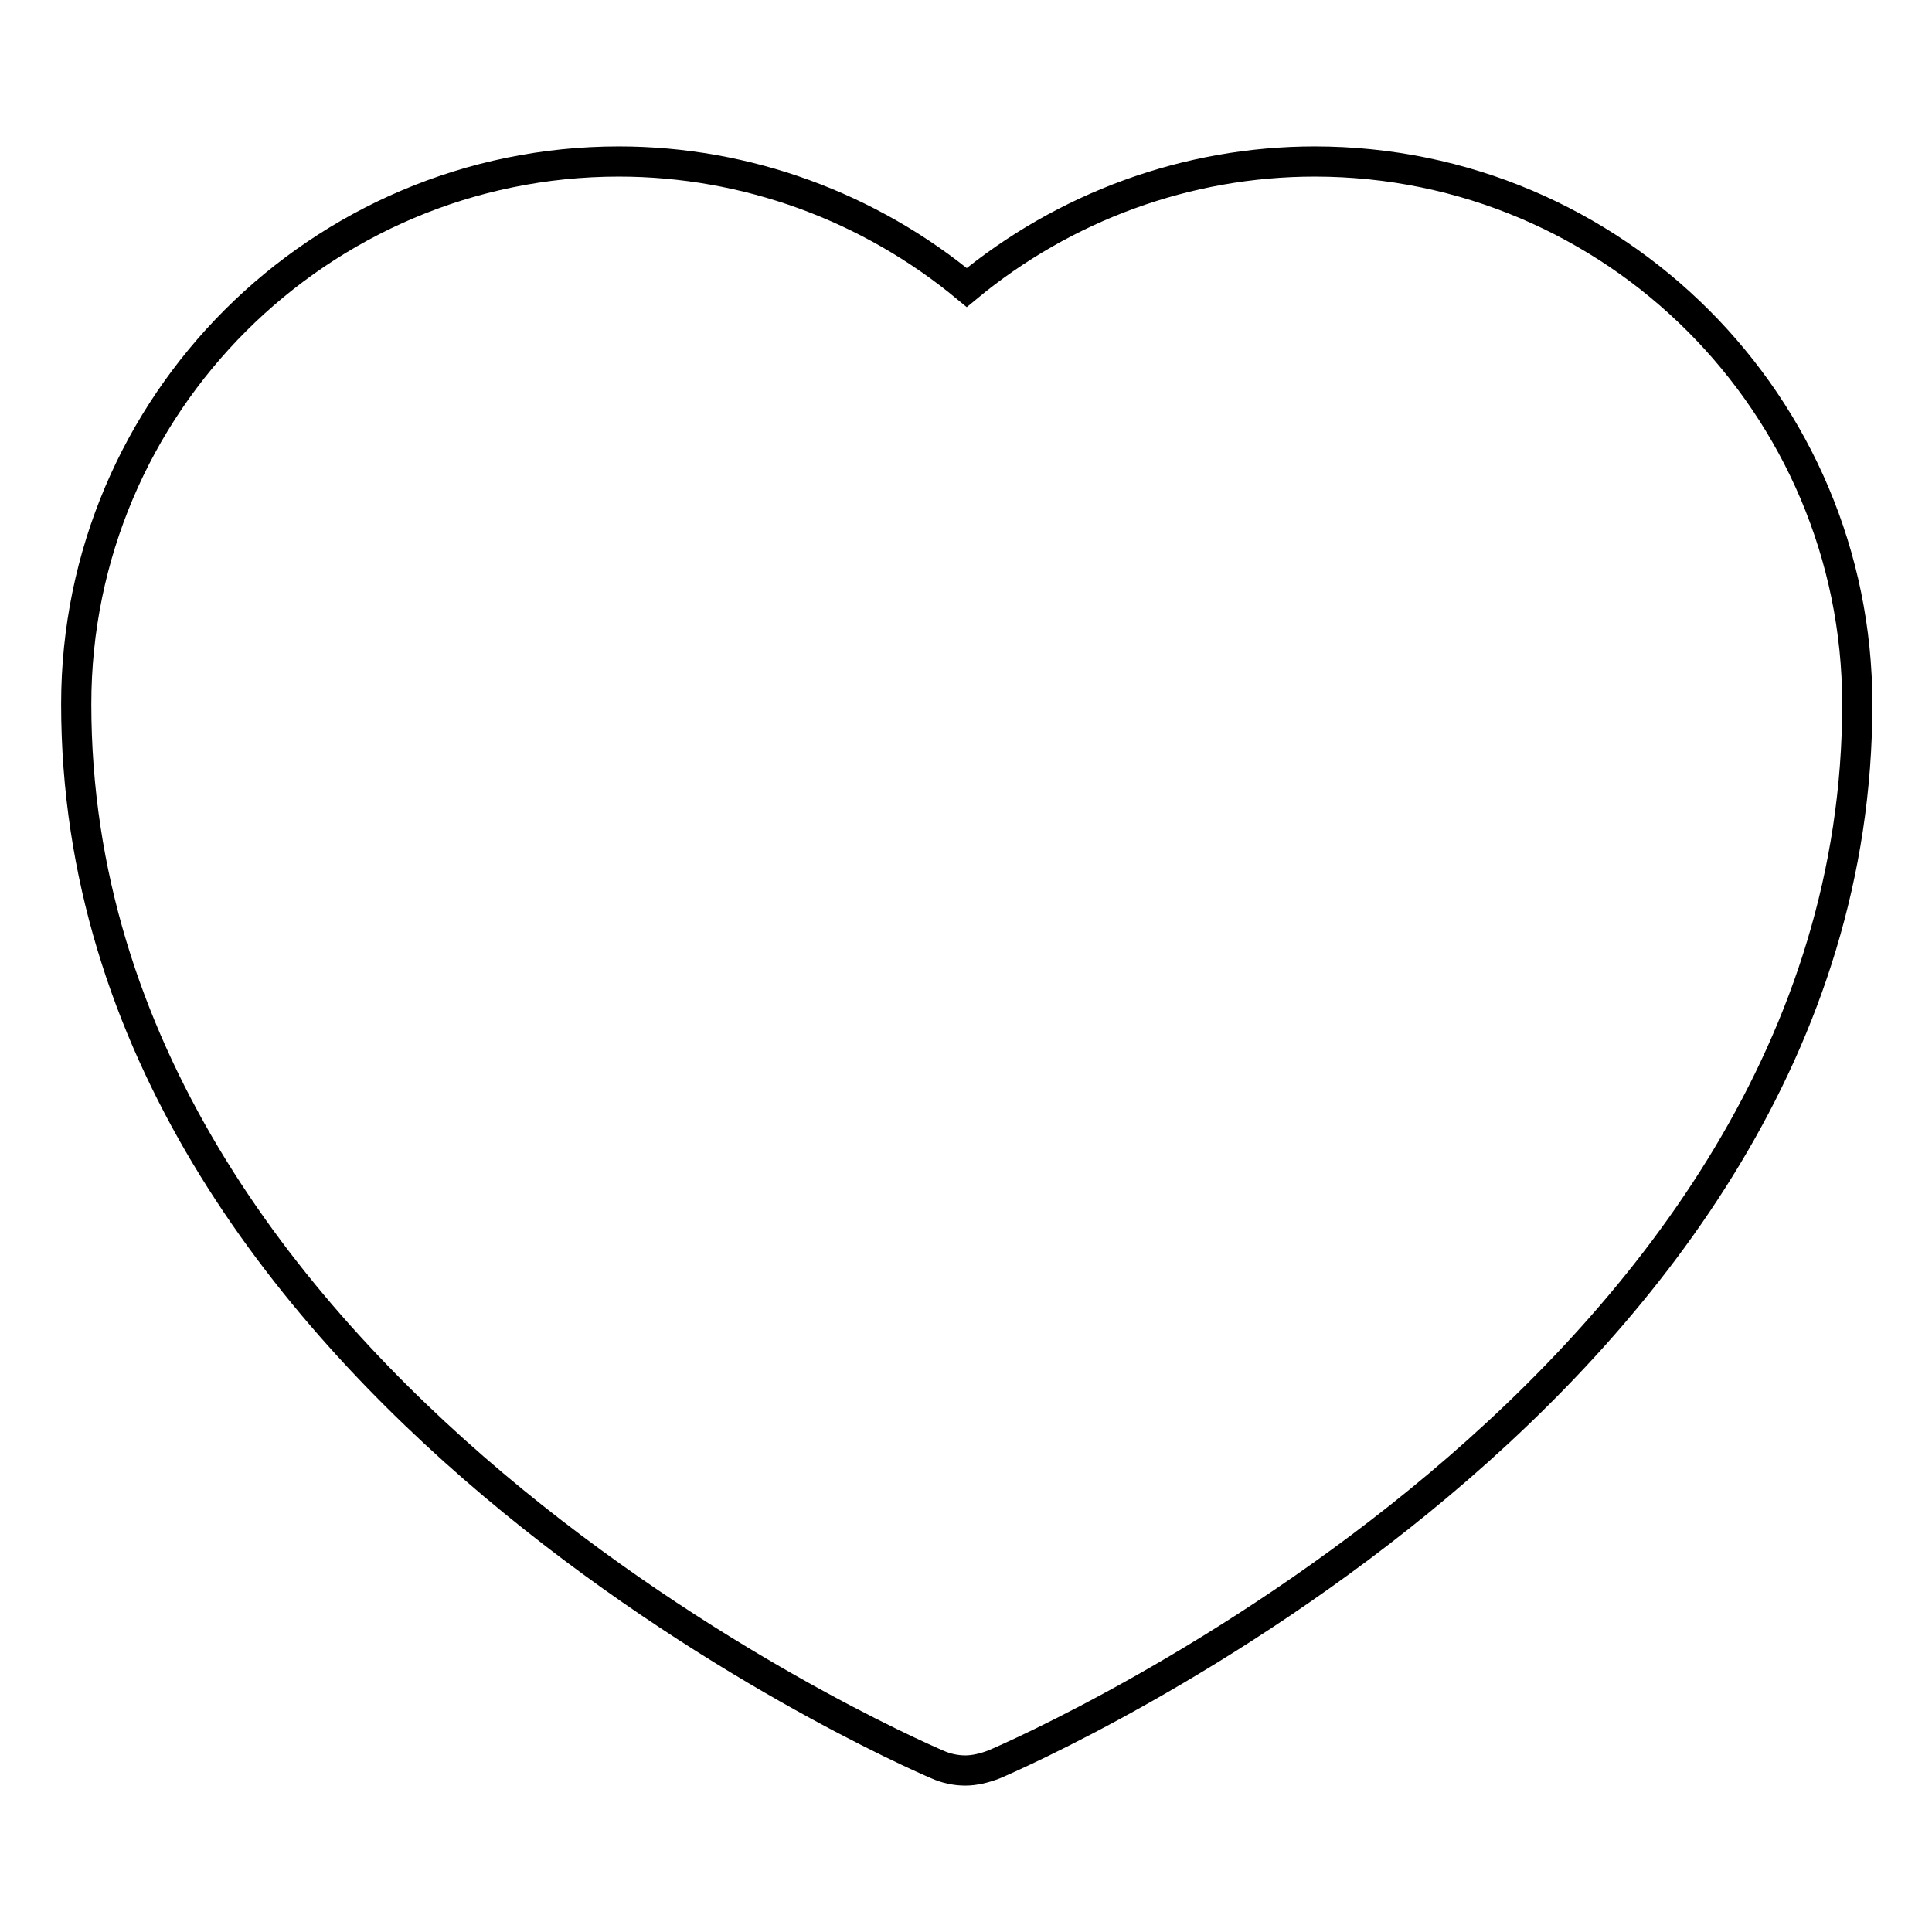
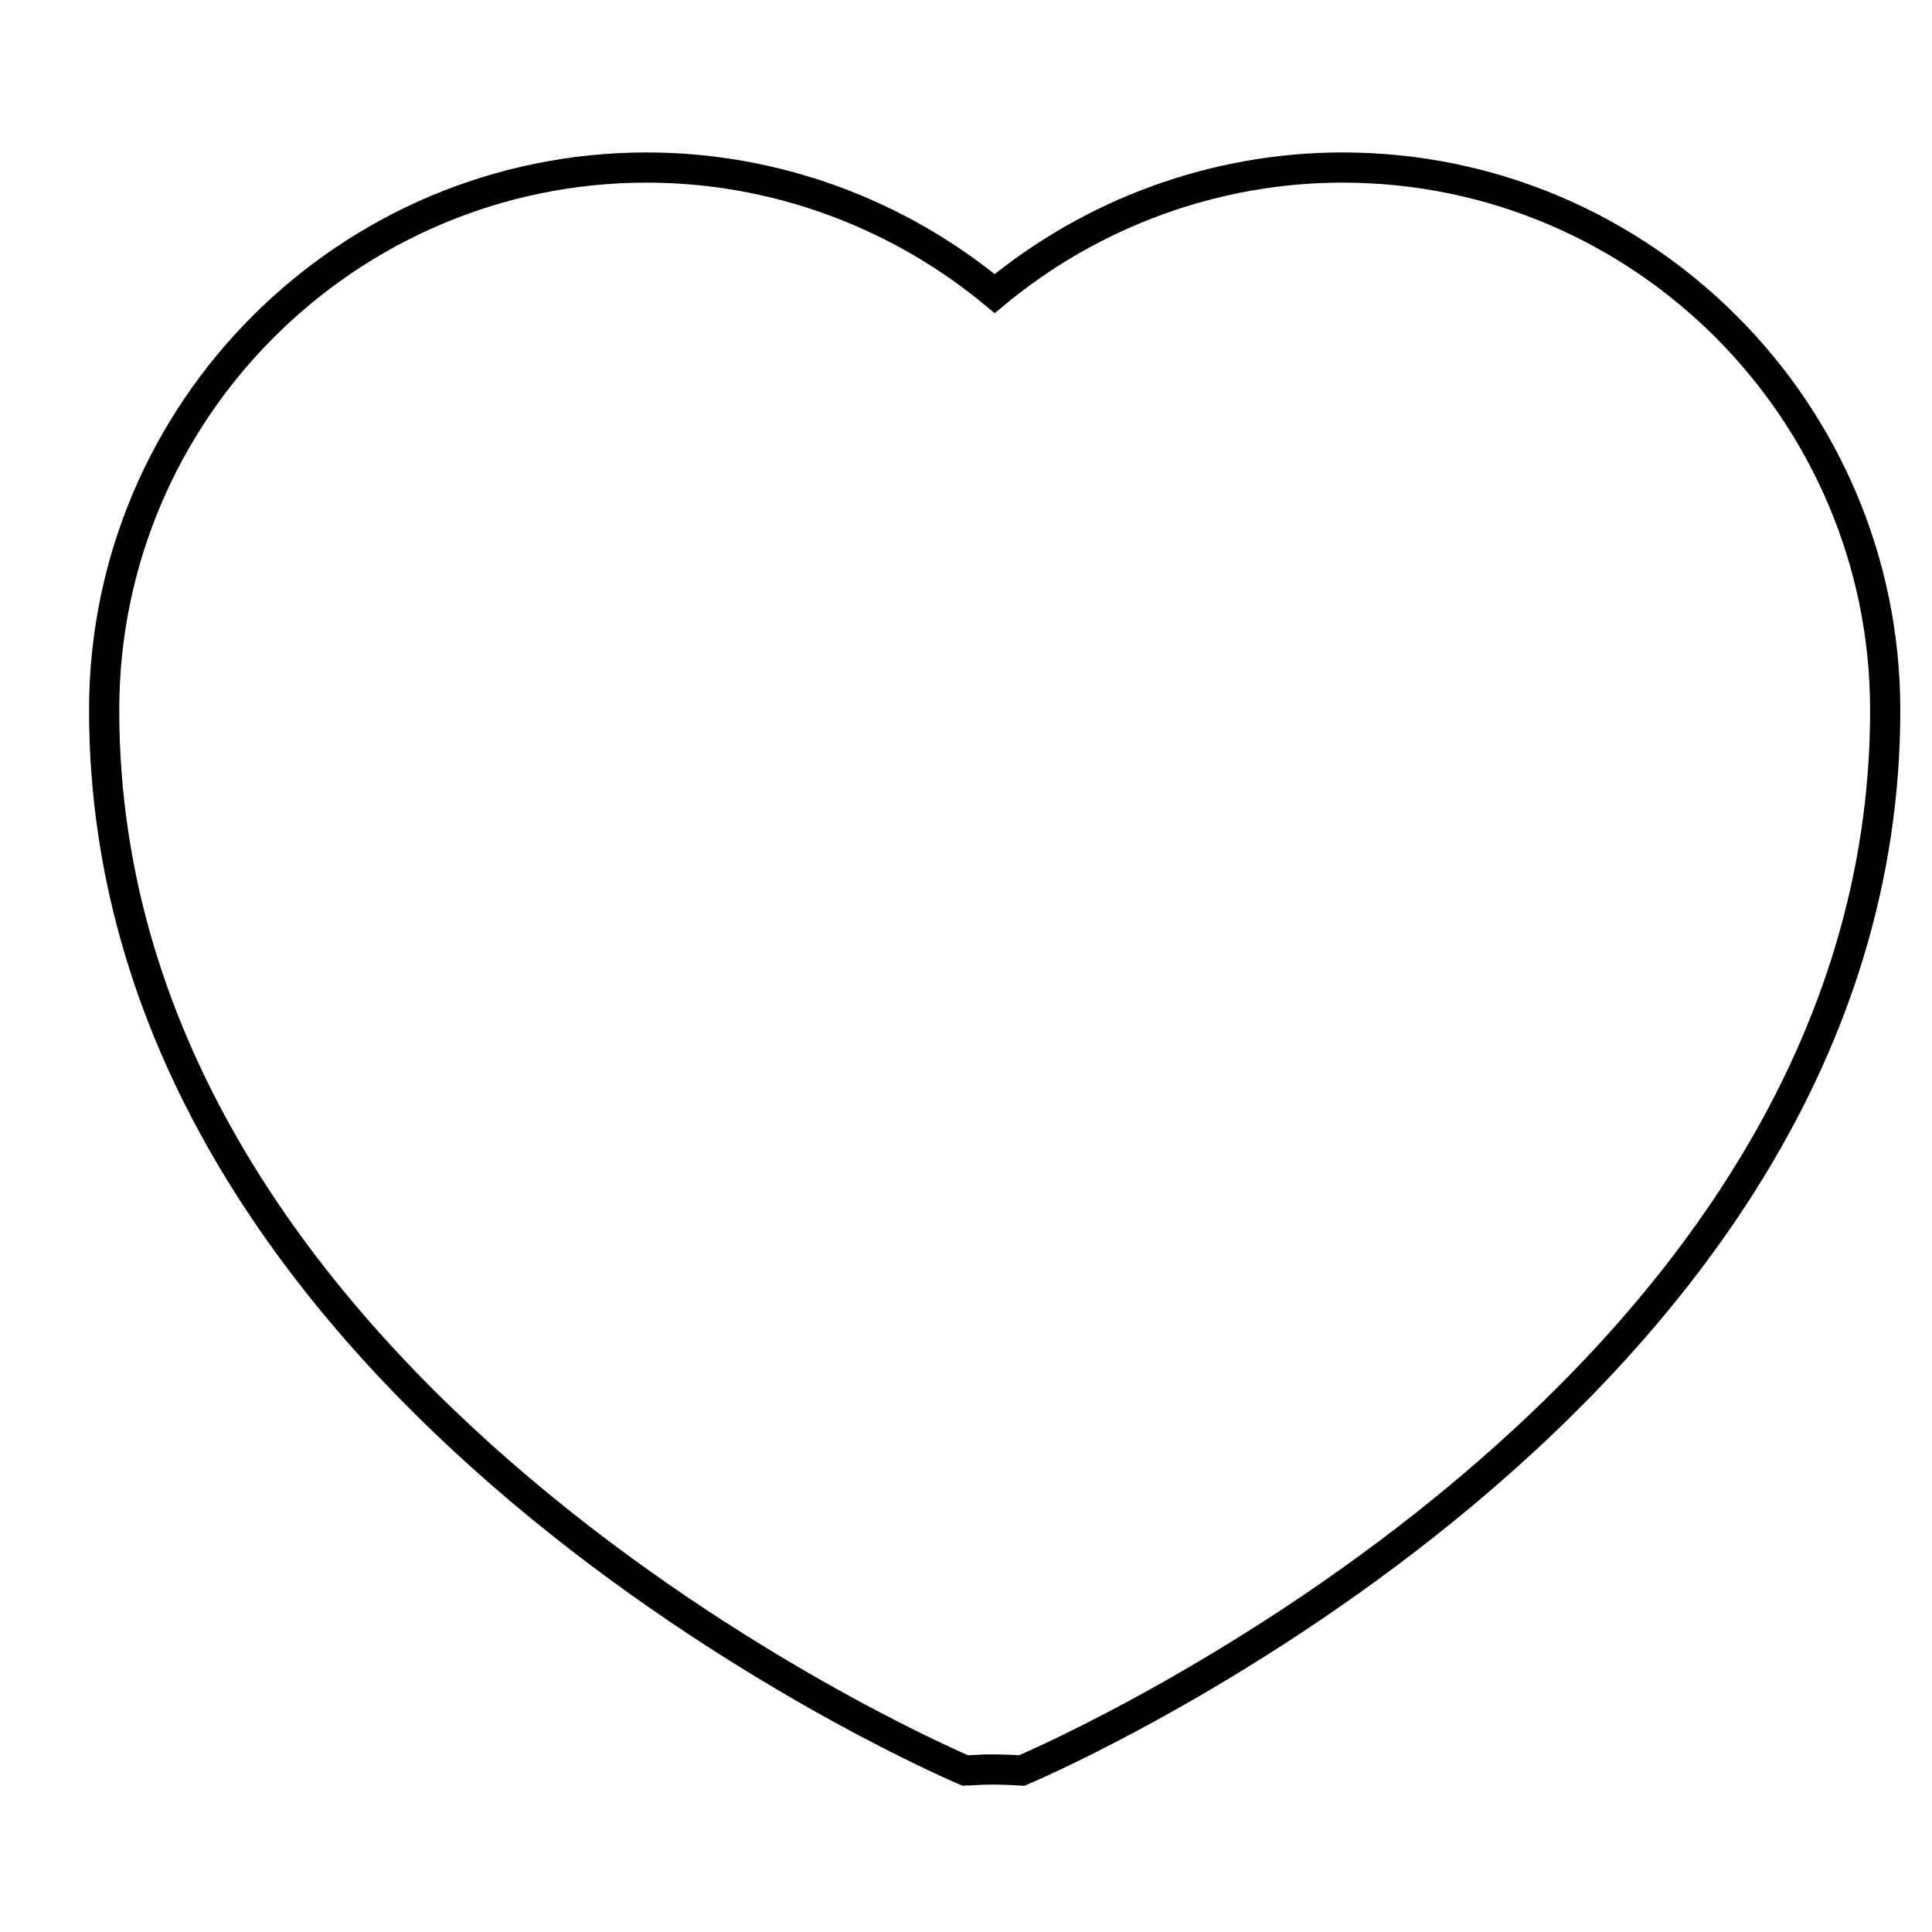
<svg xmlns="http://www.w3.org/2000/svg" version="1.1" x="0px" y="0px" viewBox="0 0 256 256" enable-background="new 0 0 256 256" xml:space="preserve">
  <g>
-     <path stroke-width="4" fill-opacity="0" stroke="#000000" d="M127.9,234.6c-1.3,0-2.6-0.3-3.7-0.8c-4.7-2-114.1-50-114.1-140.5c0-39.7,32.3-71.9,71.9-71.9 c16.9,0,33.2,6,46.1,16.7c12.9-10.7,29.2-16.7,46.1-16.7c39.7,0,71.9,32.3,71.9,71.9c0,90.5-109.7,138.5-114.4,140.5 C130.4,234.3,129.1,234.6,127.9,234.6z" />
+     <path stroke-width="4" fill-opacity="0" stroke="#000000" d="M127.9,234.6c-4.7-2-114.1-50-114.1-140.5c0-39.7,32.3-71.9,71.9-71.9 c16.9,0,33.2,6,46.1,16.7c12.9-10.7,29.2-16.7,46.1-16.7c39.7,0,71.9,32.3,71.9,71.9c0,90.5-109.7,138.5-114.4,140.5 C130.4,234.3,129.1,234.6,127.9,234.6z" />
  </g>
</svg>